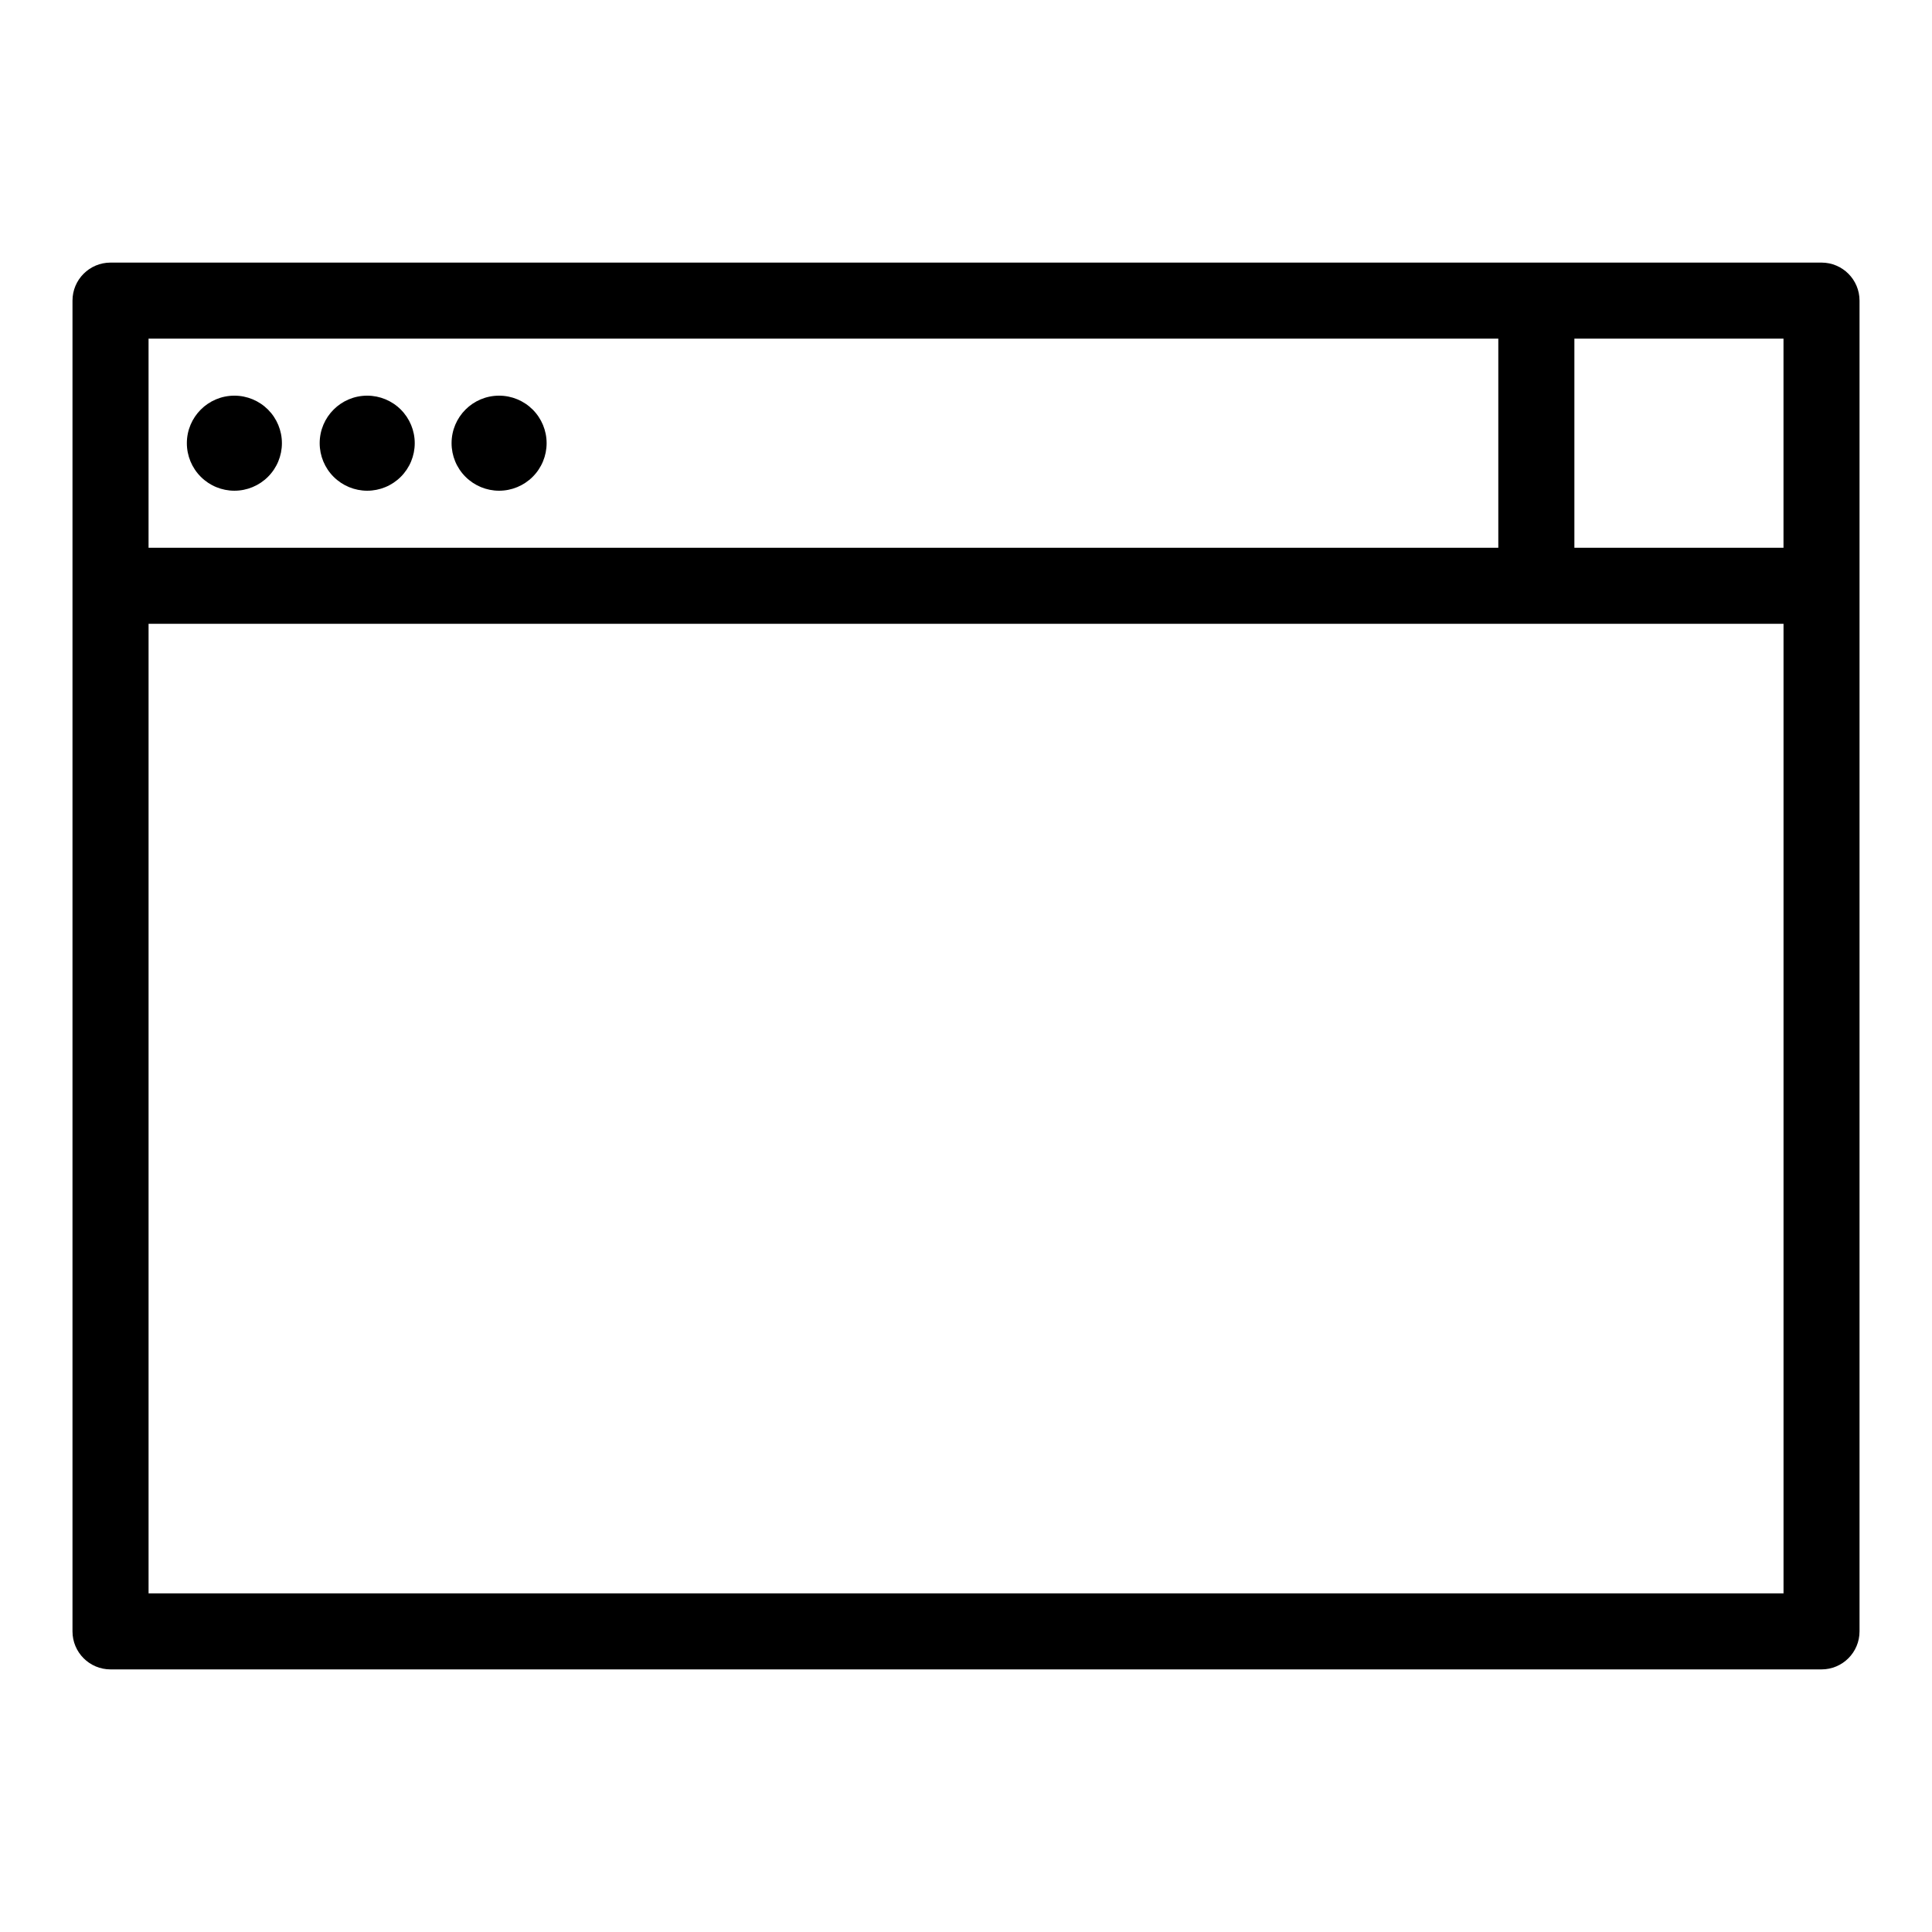
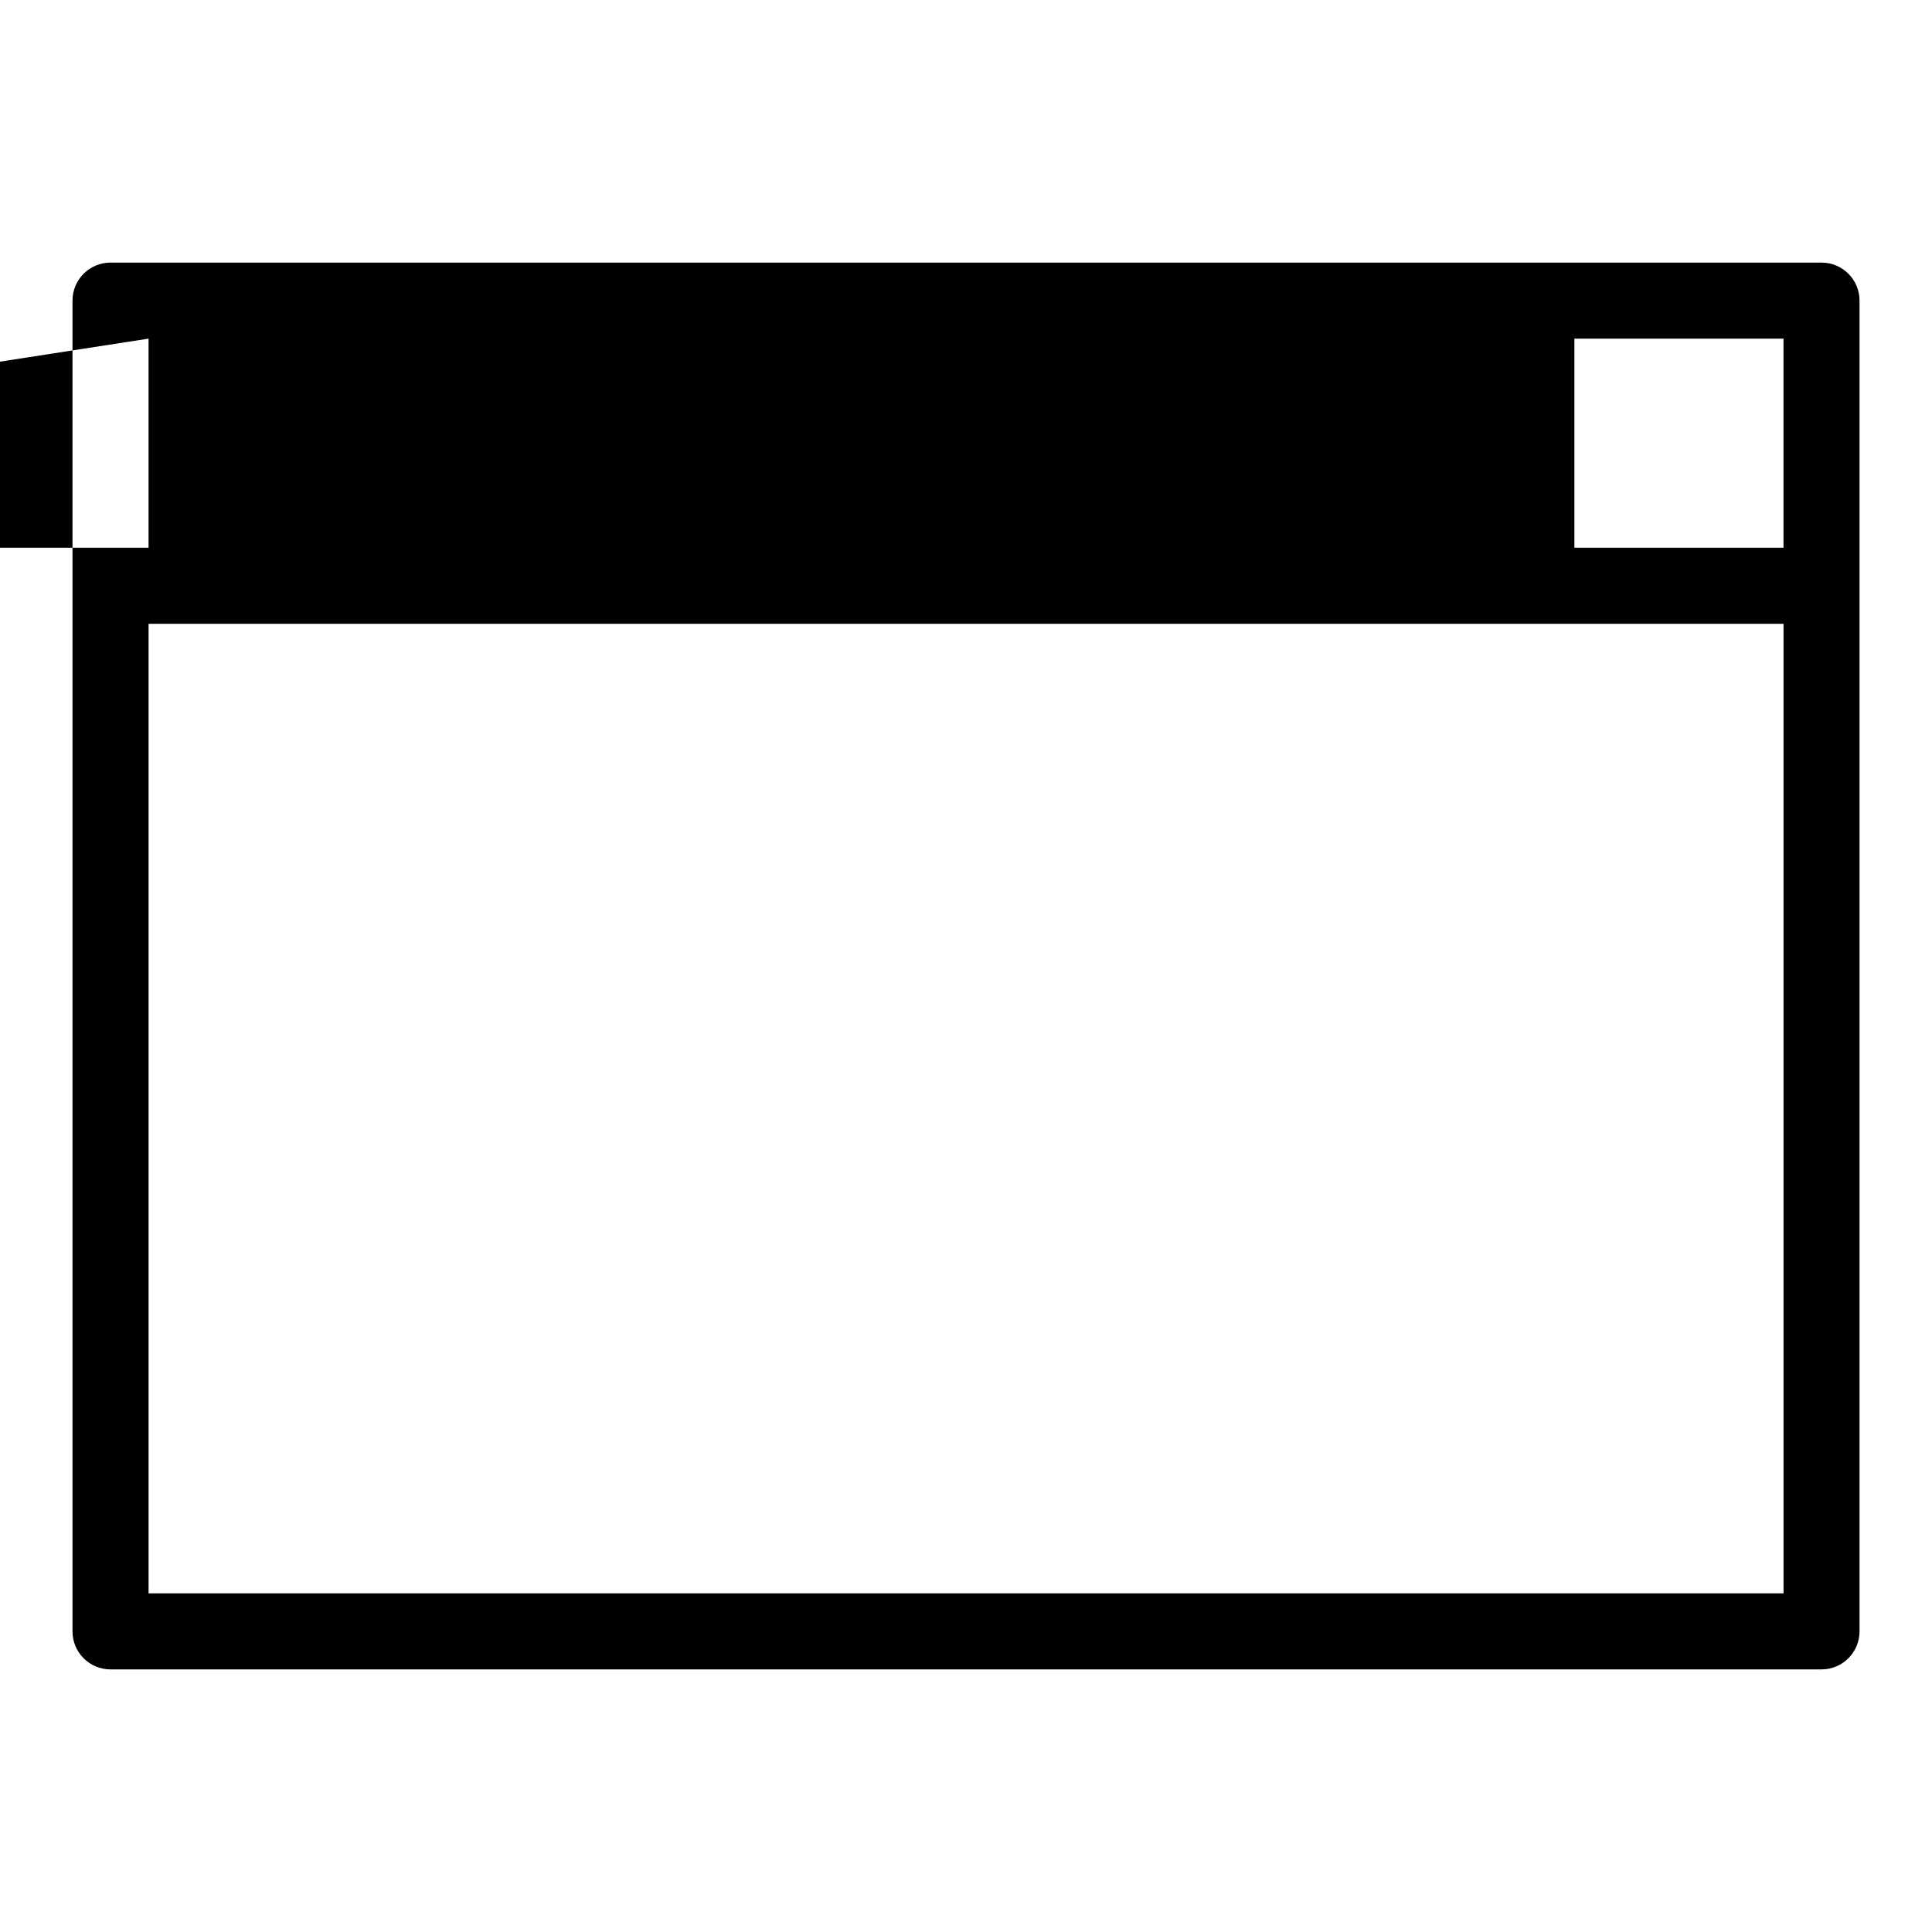
<svg xmlns="http://www.w3.org/2000/svg" fill="#000000" width="800px" height="800px" version="1.1" viewBox="144 144 512 512">
-   <path d="m173.29 213.59c-5.566 0-10.078 4.512-10.078 10.074v352.67c0 5.566 4.512 10.074 10.078 10.074h453.43-0.004c5.566 0 10.078-4.508 10.078-10.074v-352.67c0-5.562-4.512-10.074-10.078-10.074h-453.43zm10.078 20.152h357.7v55.418h-357.7zm377.86 0h55.418v55.418h-55.418zm-355.11 15.113c-6.957 0-12.598 5.641-12.598 12.594 0 3.344 1.328 6.547 3.691 8.906 2.359 2.363 5.566 3.691 8.906 3.691 3.34 0 6.543-1.328 8.906-3.691 2.359-2.359 3.688-5.562 3.688-8.906 0-3.34-1.328-6.543-3.688-8.906-2.363-2.359-5.566-3.688-8.906-3.688zm35.199 0h-0.004c-6.953 0-12.594 5.641-12.594 12.594 0 3.344 1.328 6.547 3.688 8.906 2.363 2.363 5.566 3.691 8.906 3.691 3.344 0 6.547-1.328 8.906-3.691 2.363-2.359 3.691-5.562 3.691-8.906 0-3.34-1.328-6.543-3.691-8.906-2.359-2.359-5.562-3.688-8.906-3.688zm34.953 0h-0.004c-6.957 0-12.594 5.641-12.594 12.594 0 3.344 1.324 6.547 3.688 8.906 2.363 2.363 5.566 3.691 8.906 3.691 3.34 0 6.543-1.328 8.906-3.691 2.363-2.359 3.688-5.562 3.688-8.906 0-3.34-1.324-6.543-3.688-8.906-2.363-2.359-5.566-3.688-8.906-3.688zm-92.898 60.457h433.28v256.94h-433.28z" />
+   <path d="m173.29 213.59c-5.566 0-10.078 4.512-10.078 10.074v352.67c0 5.566 4.512 10.074 10.078 10.074h453.43-0.004c5.566 0 10.078-4.508 10.078-10.074v-352.67c0-5.562-4.512-10.074-10.078-10.074h-453.43zm10.078 20.152v55.418h-357.7zm377.86 0h55.418v55.418h-55.418zm-355.11 15.113c-6.957 0-12.598 5.641-12.598 12.594 0 3.344 1.328 6.547 3.691 8.906 2.359 2.363 5.566 3.691 8.906 3.691 3.34 0 6.543-1.328 8.906-3.691 2.359-2.359 3.688-5.562 3.688-8.906 0-3.34-1.328-6.543-3.688-8.906-2.363-2.359-5.566-3.688-8.906-3.688zm35.199 0h-0.004c-6.953 0-12.594 5.641-12.594 12.594 0 3.344 1.328 6.547 3.688 8.906 2.363 2.363 5.566 3.691 8.906 3.691 3.344 0 6.547-1.328 8.906-3.691 2.363-2.359 3.691-5.562 3.691-8.906 0-3.34-1.328-6.543-3.691-8.906-2.359-2.359-5.562-3.688-8.906-3.688zm34.953 0h-0.004c-6.957 0-12.594 5.641-12.594 12.594 0 3.344 1.324 6.547 3.688 8.906 2.363 2.363 5.566 3.691 8.906 3.691 3.34 0 6.543-1.328 8.906-3.691 2.363-2.359 3.688-5.562 3.688-8.906 0-3.34-1.324-6.543-3.688-8.906-2.363-2.359-5.566-3.688-8.906-3.688zm-92.898 60.457h433.28v256.94h-433.28z" />
</svg>